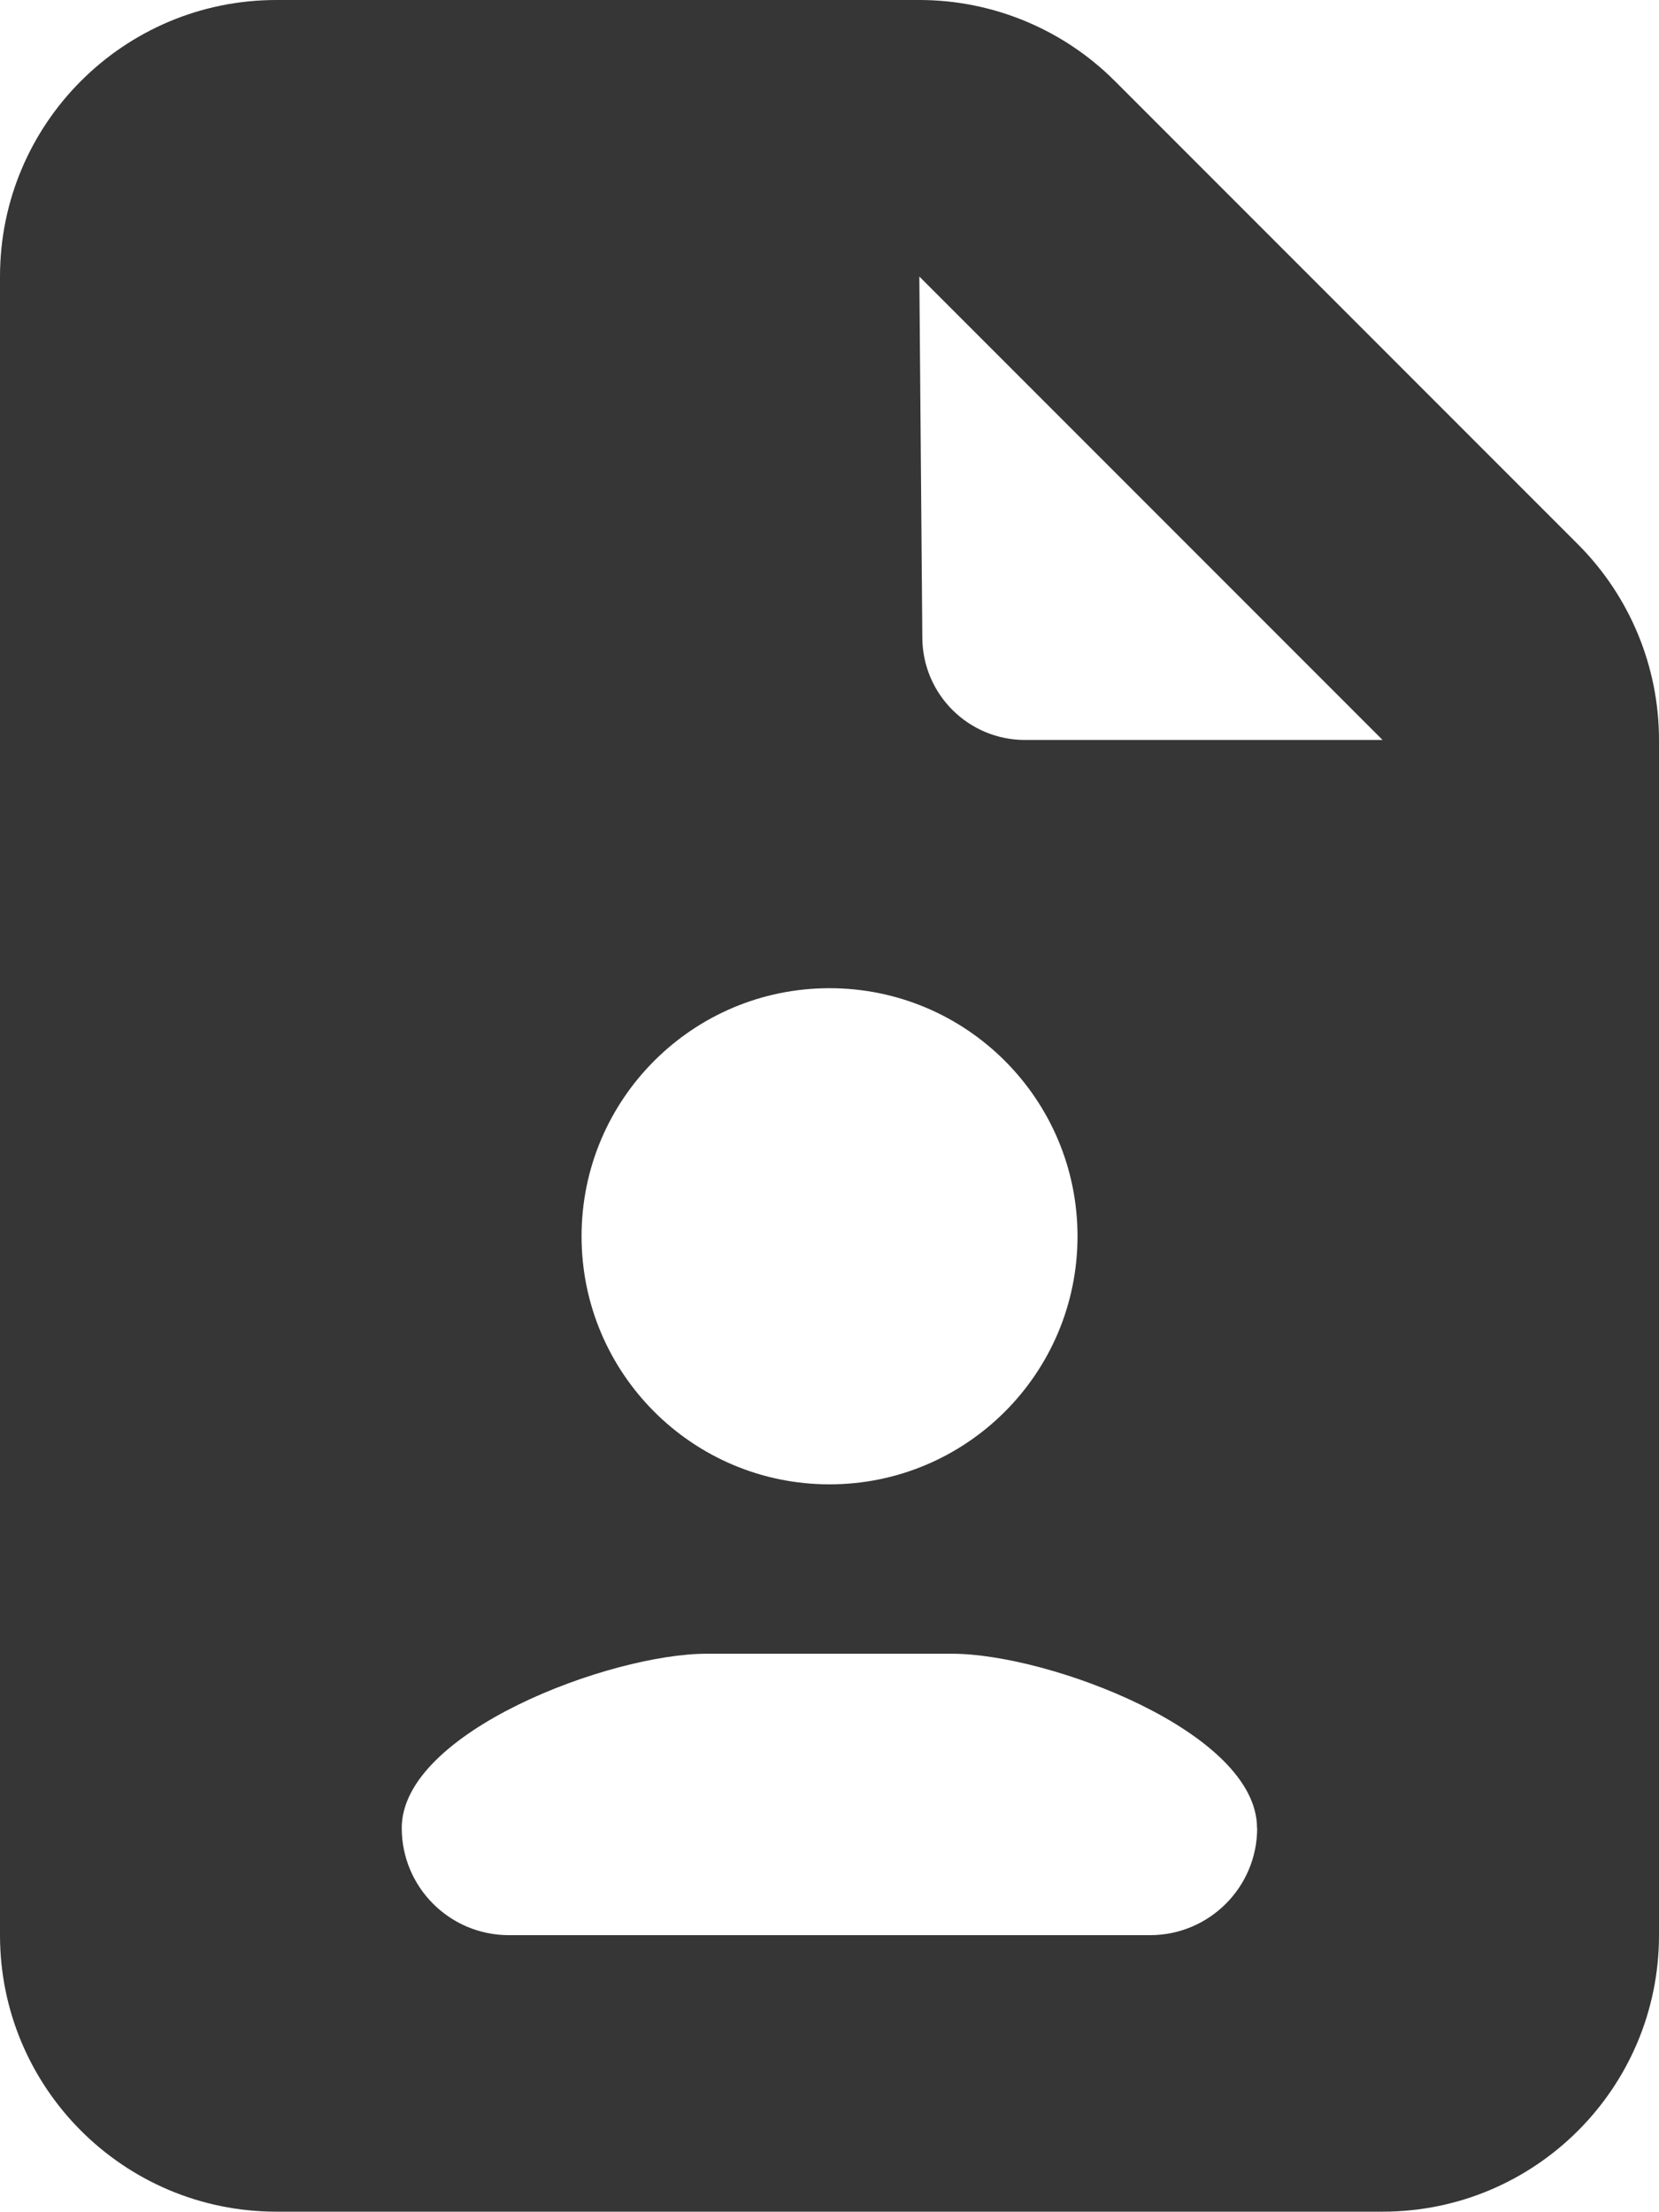
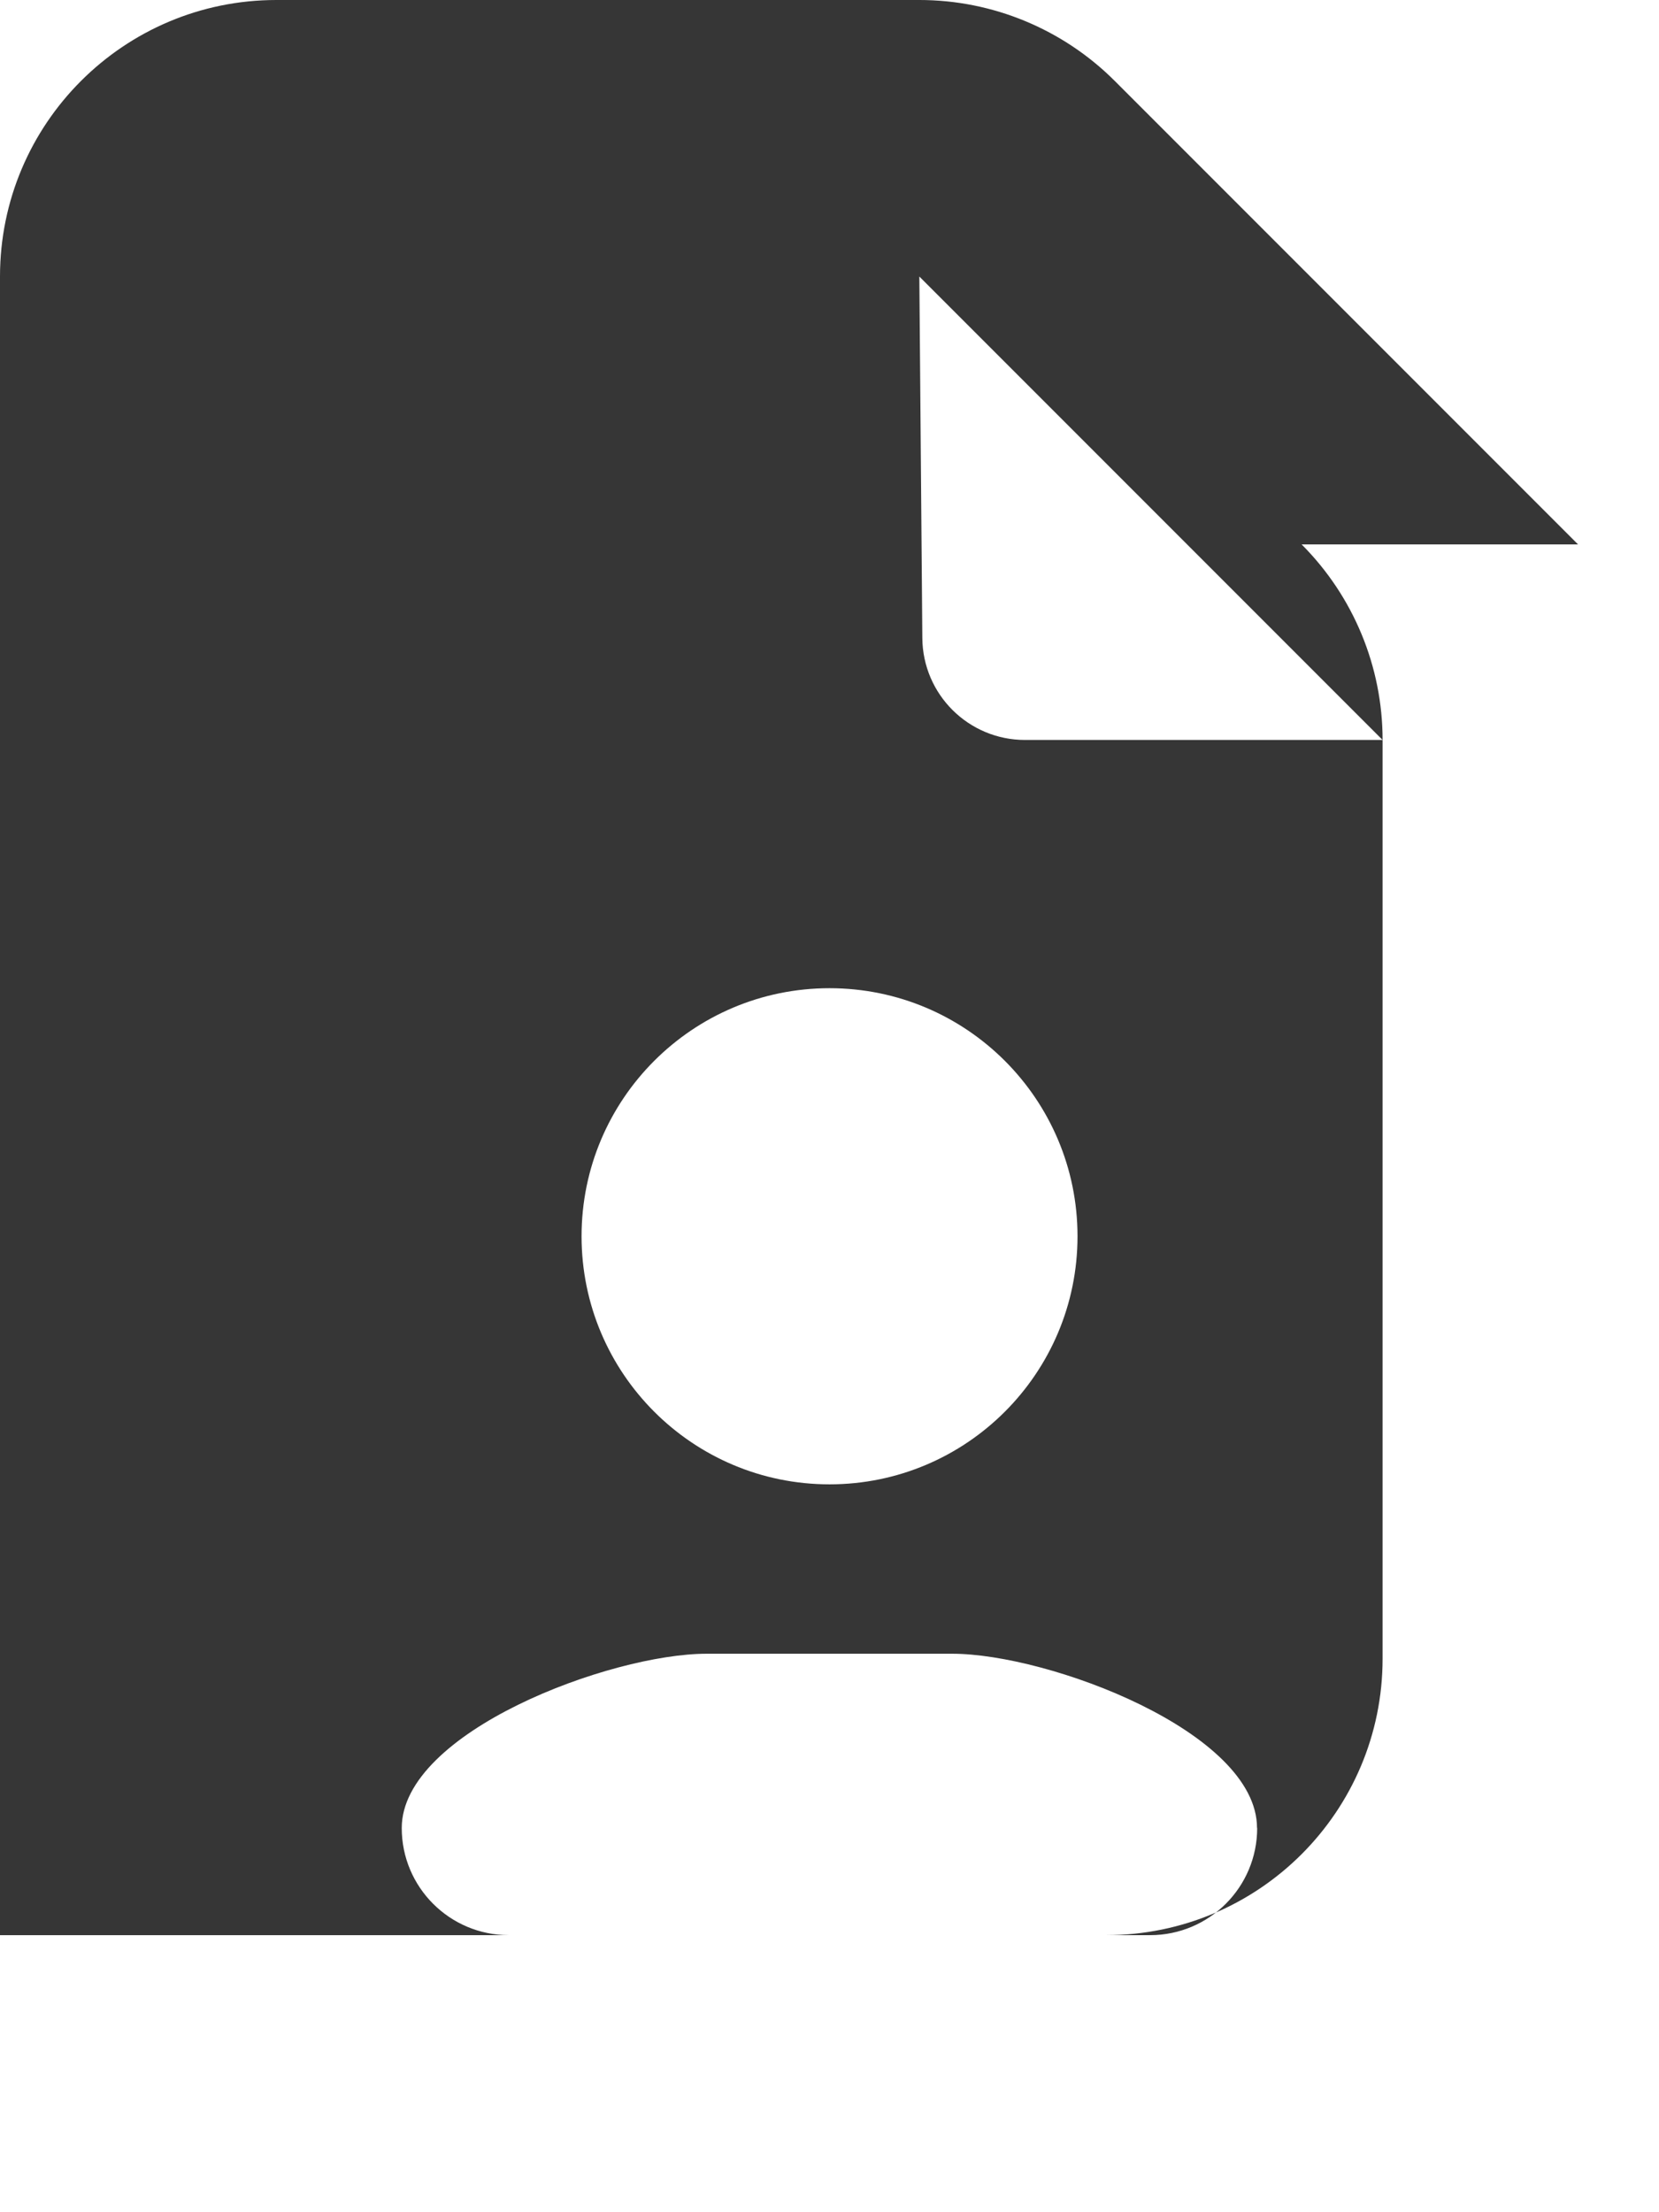
<svg xmlns="http://www.w3.org/2000/svg" id="Layer_1" version="1.1" viewBox="0 0 210.07 279.94">
  <defs>
    <style>
      .st0 {
        fill: #363636;
      }
    </style>
  </defs>
-   <path class="st0" d="M199.82,68.91l-58.66-58.66c-6.56-6.56-15.47-10.25-24.75-10.25H35C15.67,0,0,15.67,0,35v209.94c0,19.33,15.67,35,35,35h140.07c19.33,0,35-15.67,35-35V93.66c0-9.28-3.69-18.18-10.25-24.75ZM105.04,125.08c17.34,0,31.4,14.06,31.4,31.4s-14.06,31.4-31.4,31.4-31.4-14.06-31.4-31.4,14.06-31.4,31.4-31.4ZM159.19,231.38c0,7.49-6.07,13.56-13.56,13.56h-81.2c-7.49,0-13.56-6.07-13.56-13.56h0c0-12.18,26.42-22.06,38.6-22.06h31.1c12.18,0,38.6,9.88,38.6,22.06h0ZM129.79,93.66c-7.14,0-12.94-5.75-13-12.89l-.38-45.77,58.66,58.66h-45.28Z" />
+   <path class="st0" d="M199.82,68.91l-58.66-58.66c-6.56-6.56-15.47-10.25-24.75-10.25H35C15.67,0,0,15.67,0,35v209.94h140.07c19.33,0,35-15.67,35-35V93.66c0-9.28-3.69-18.18-10.25-24.75ZM105.04,125.08c17.34,0,31.4,14.06,31.4,31.4s-14.06,31.4-31.4,31.4-31.4-14.06-31.4-31.4,14.06-31.4,31.4-31.4ZM159.19,231.38c0,7.49-6.07,13.56-13.56,13.56h-81.2c-7.49,0-13.56-6.07-13.56-13.56h0c0-12.18,26.42-22.06,38.6-22.06h31.1c12.18,0,38.6,9.88,38.6,22.06h0ZM129.79,93.66c-7.14,0-12.94-5.75-13-12.89l-.38-45.77,58.66,58.66h-45.28Z" />
</svg>